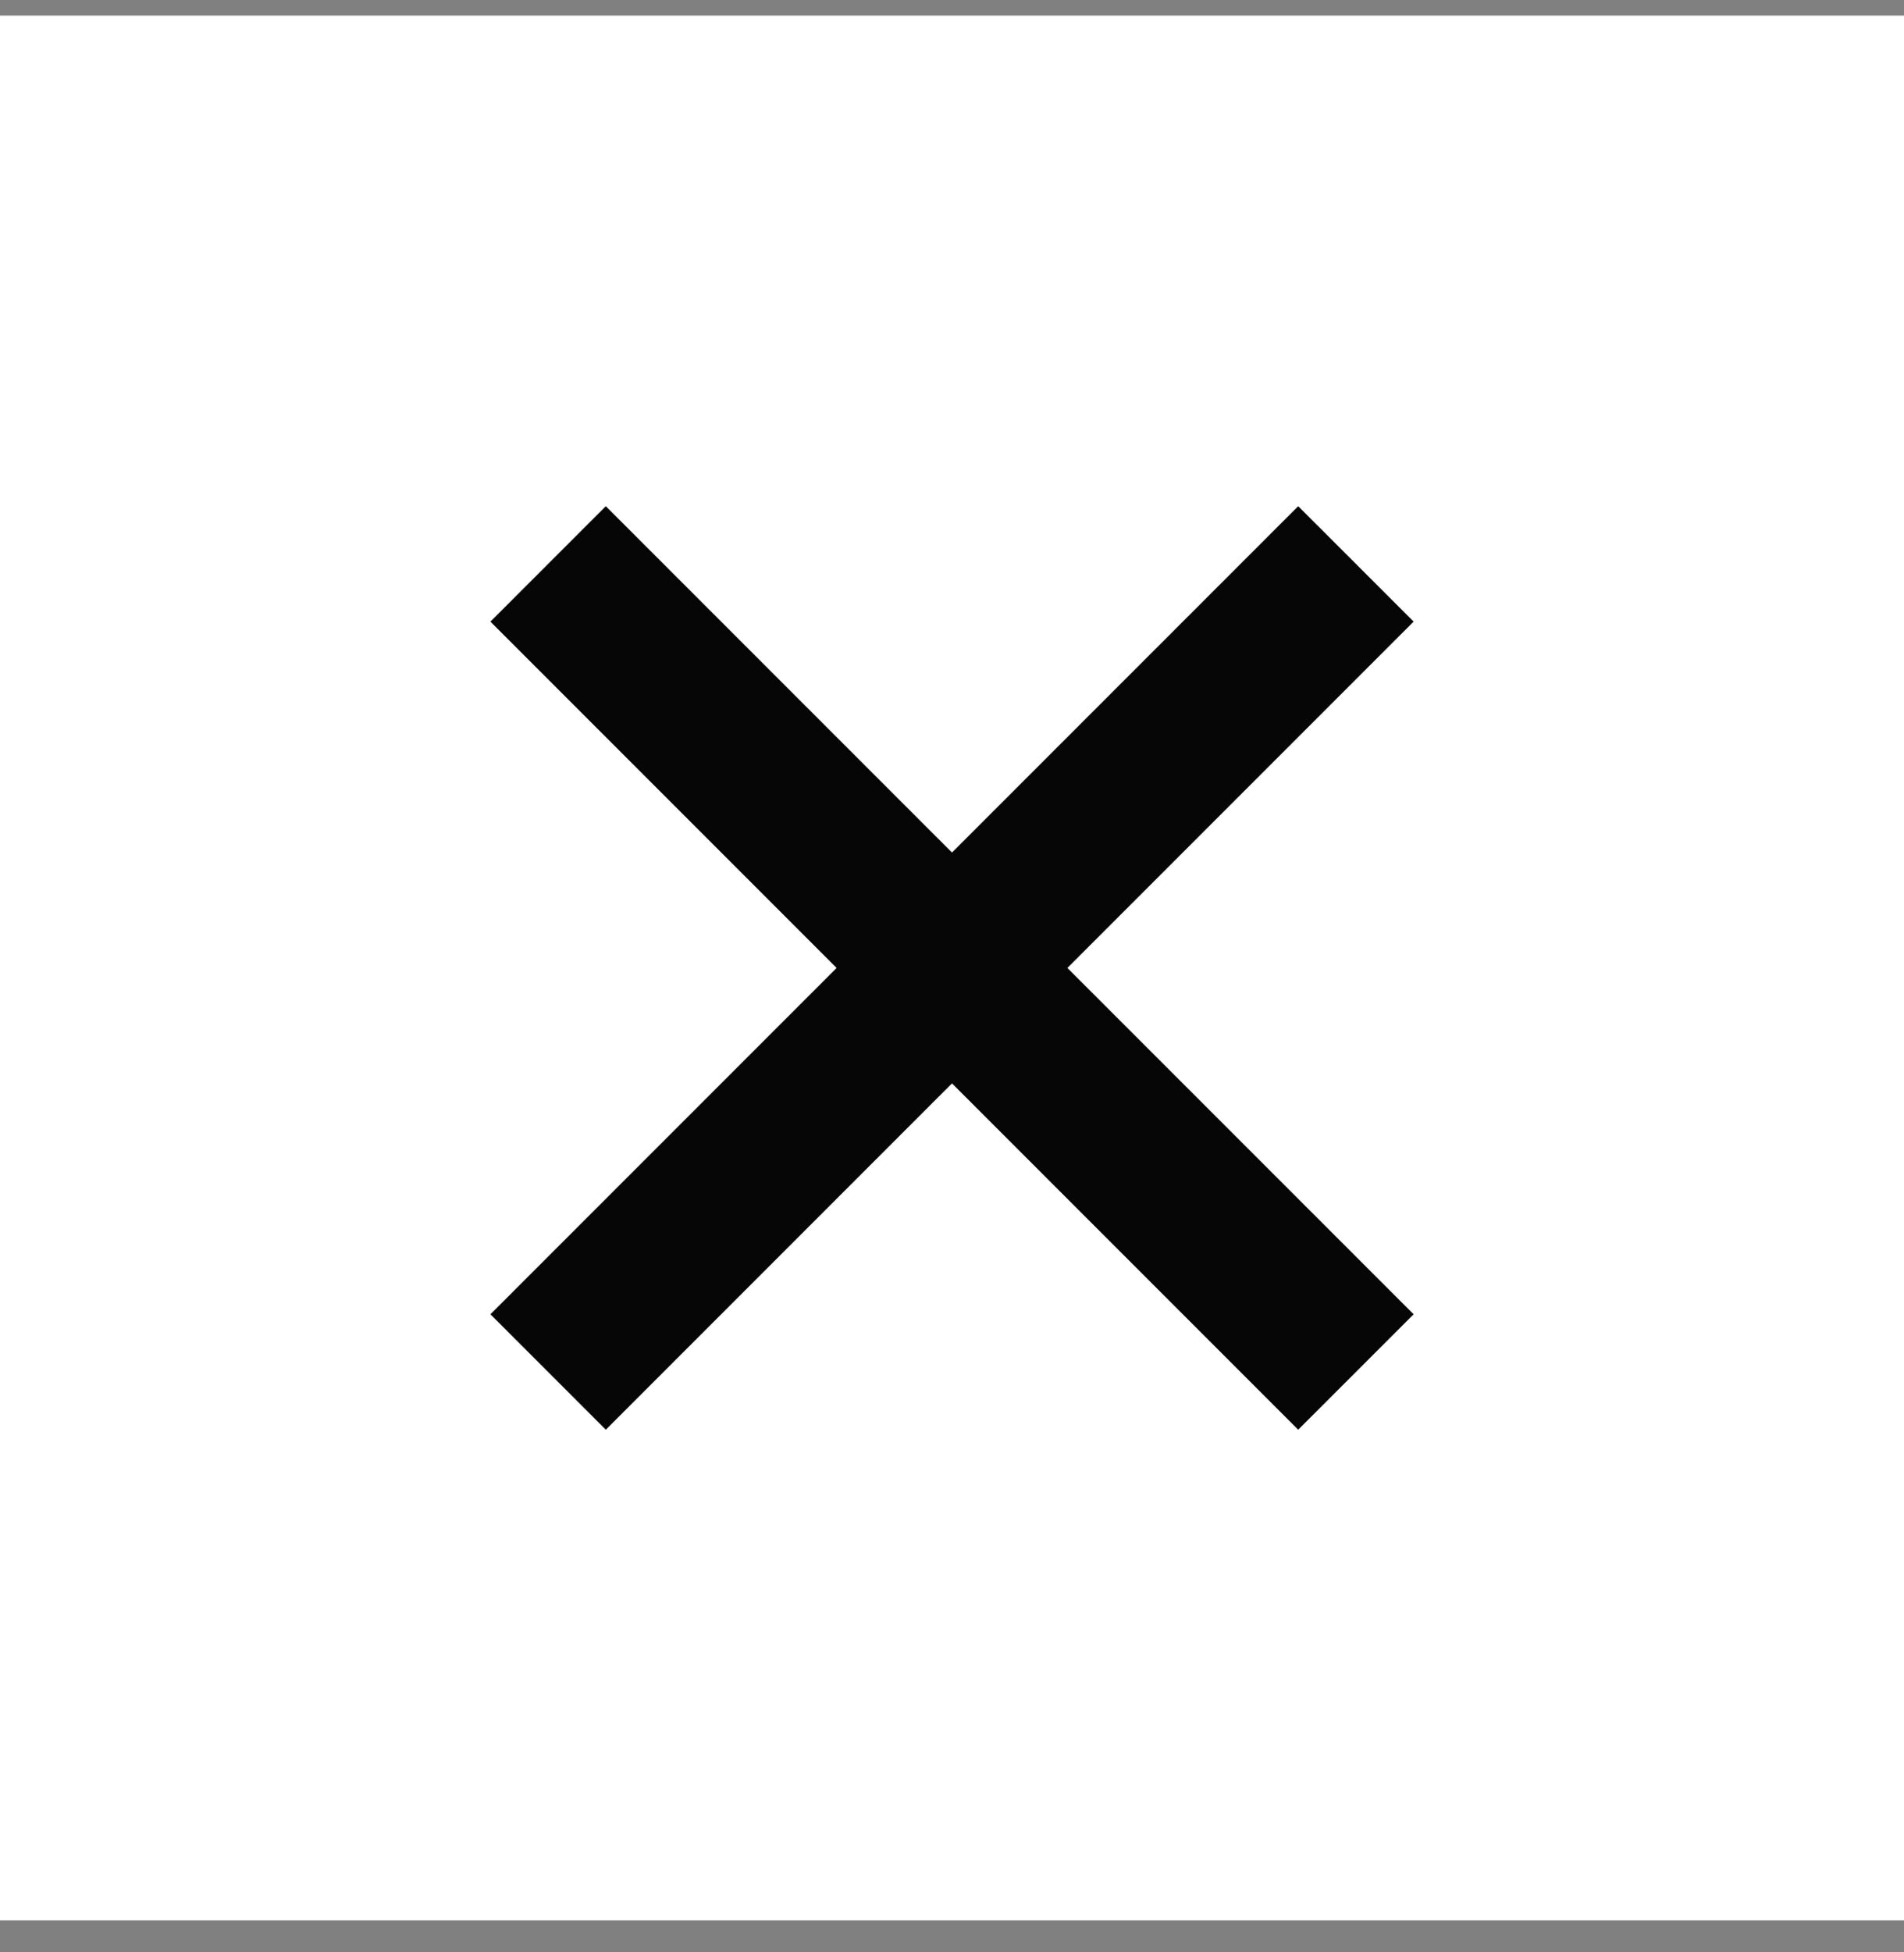
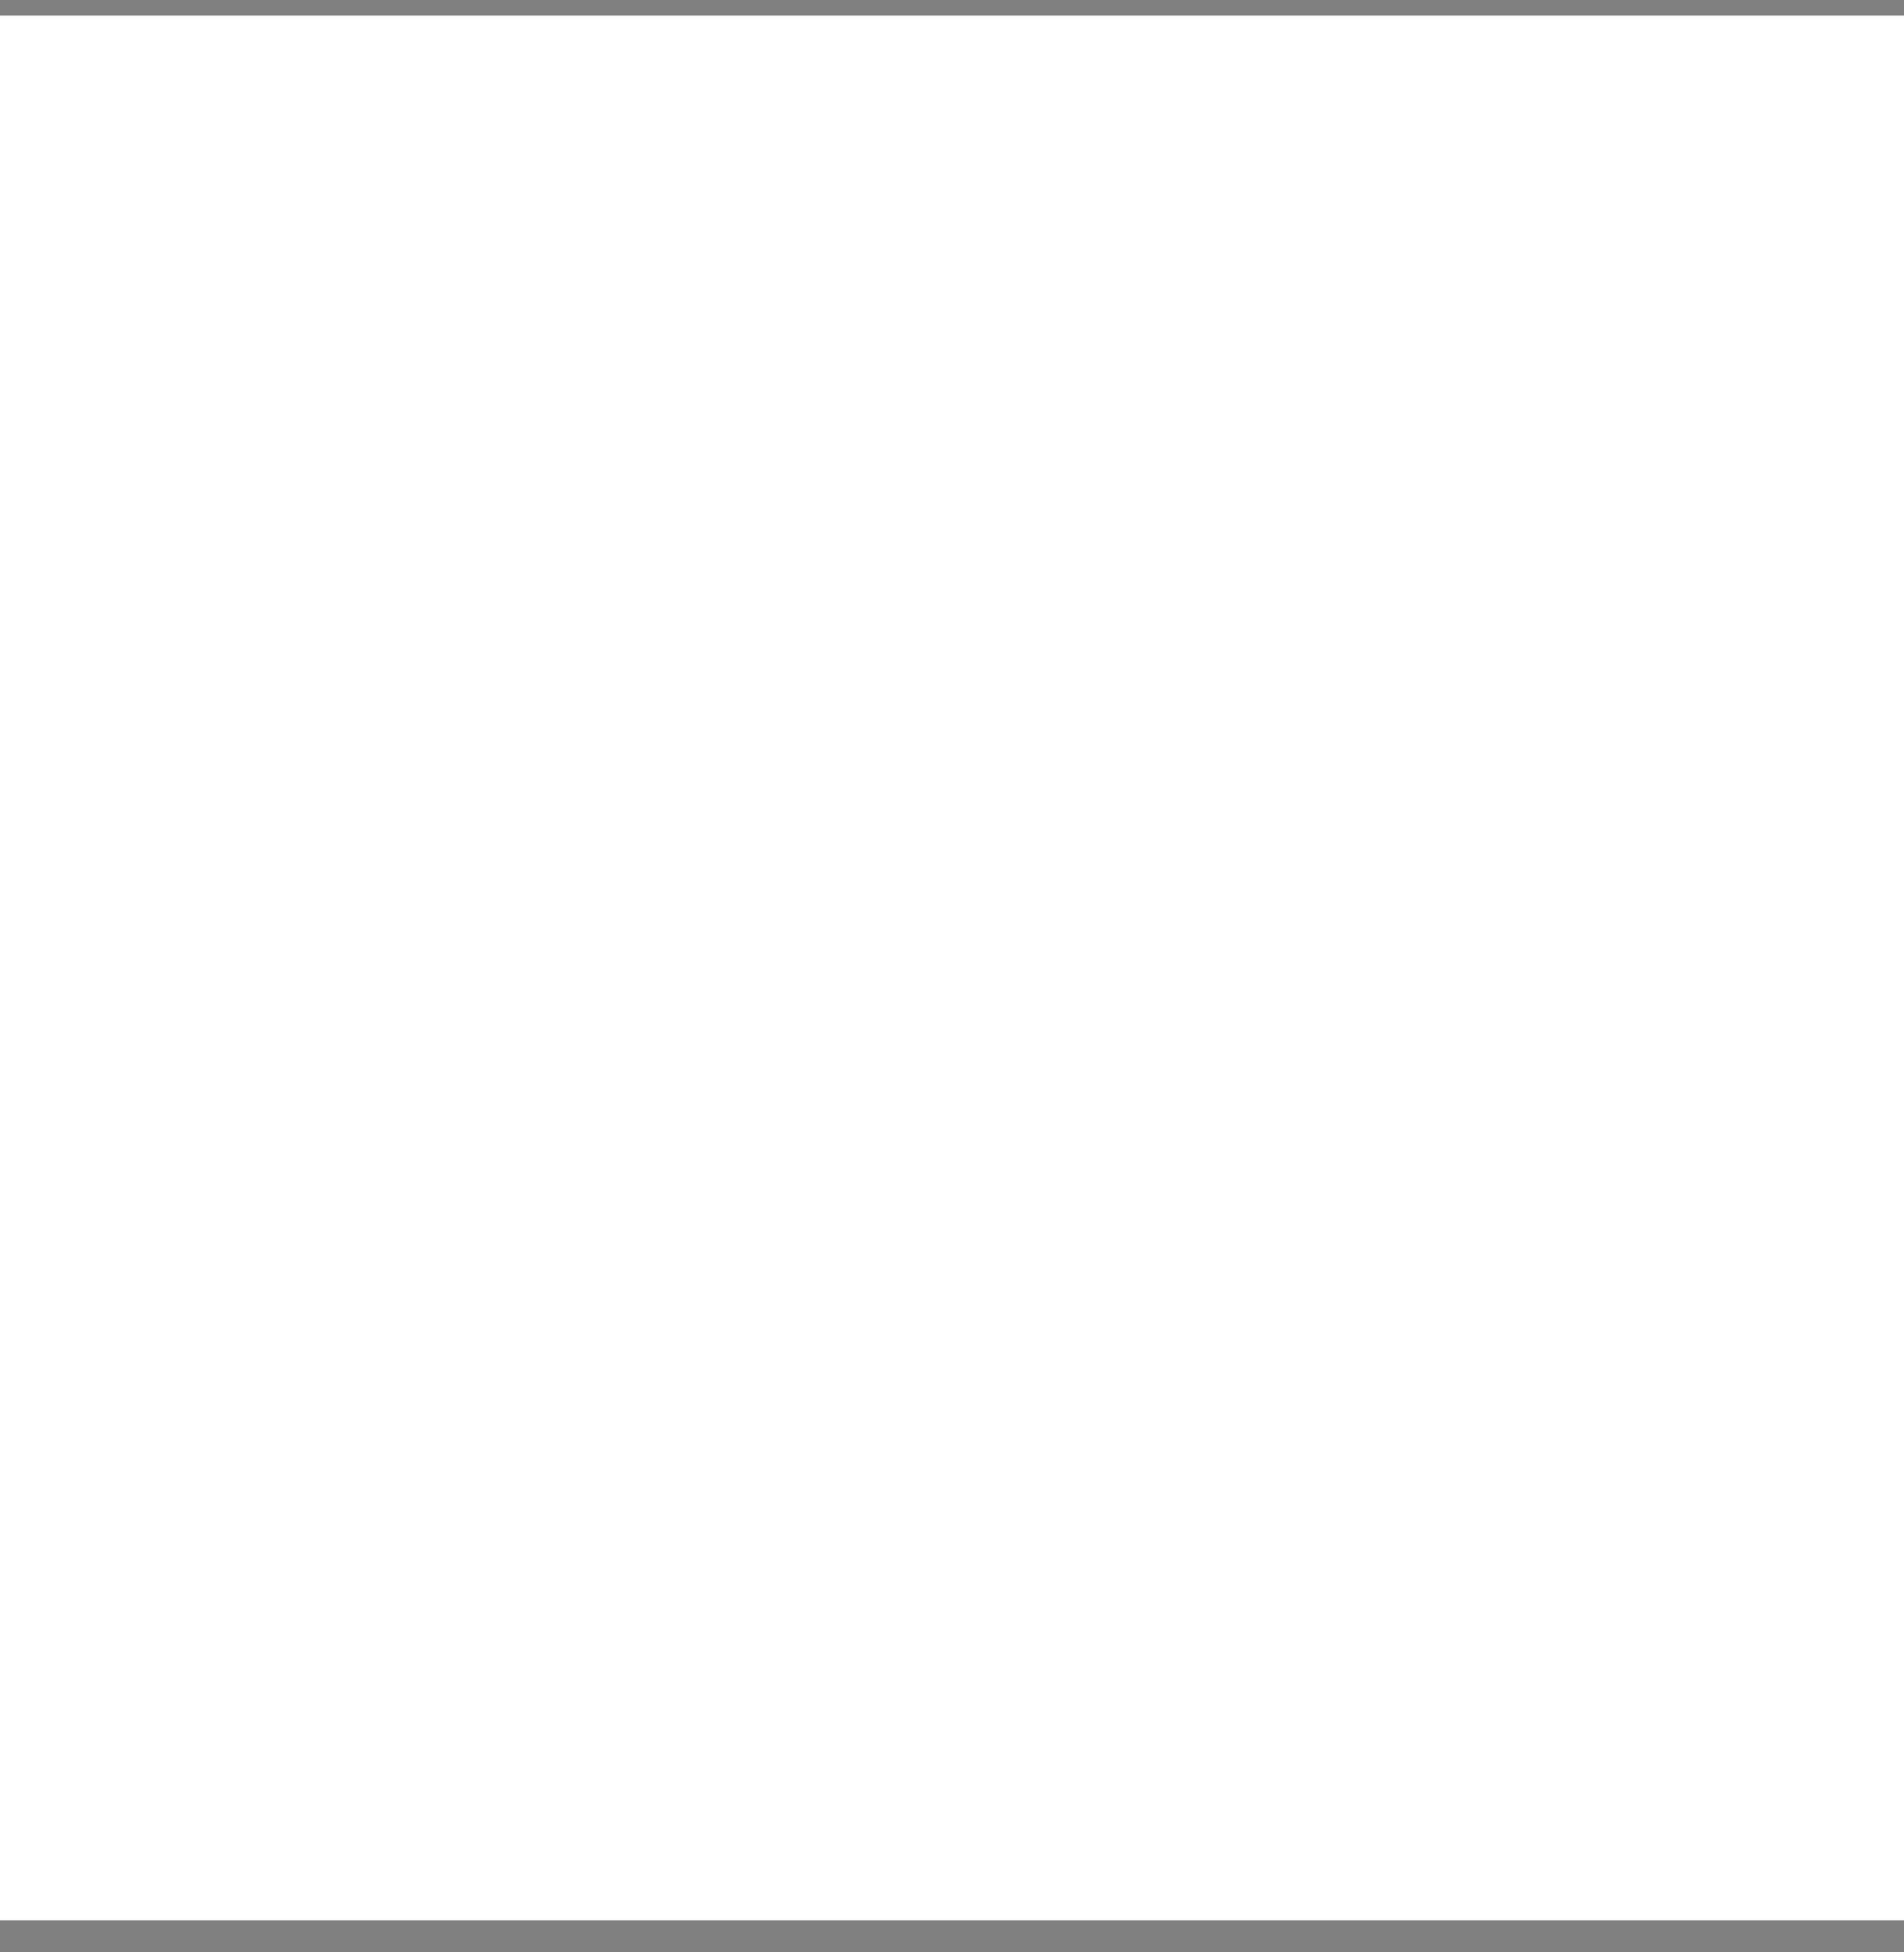
<svg xmlns="http://www.w3.org/2000/svg" width="40" height="41" viewBox="0 0 40 41" fill="none">
  <rect x="0" y="0" width="40" height="41" fill="#808080" stroke="none" />
  <rect y="0.327" width="40" height="40" fill="white" />
-   <path d="M20 17.903L27.273 10.63L29.698 13.054L22.424 20.327L29.698 27.6L27.273 30.024L20 22.751L12.727 30.024L10.303 27.6L17.576 20.327L10.303 13.054L12.727 10.63L20 17.903Z" fill="#060606" />
</svg>